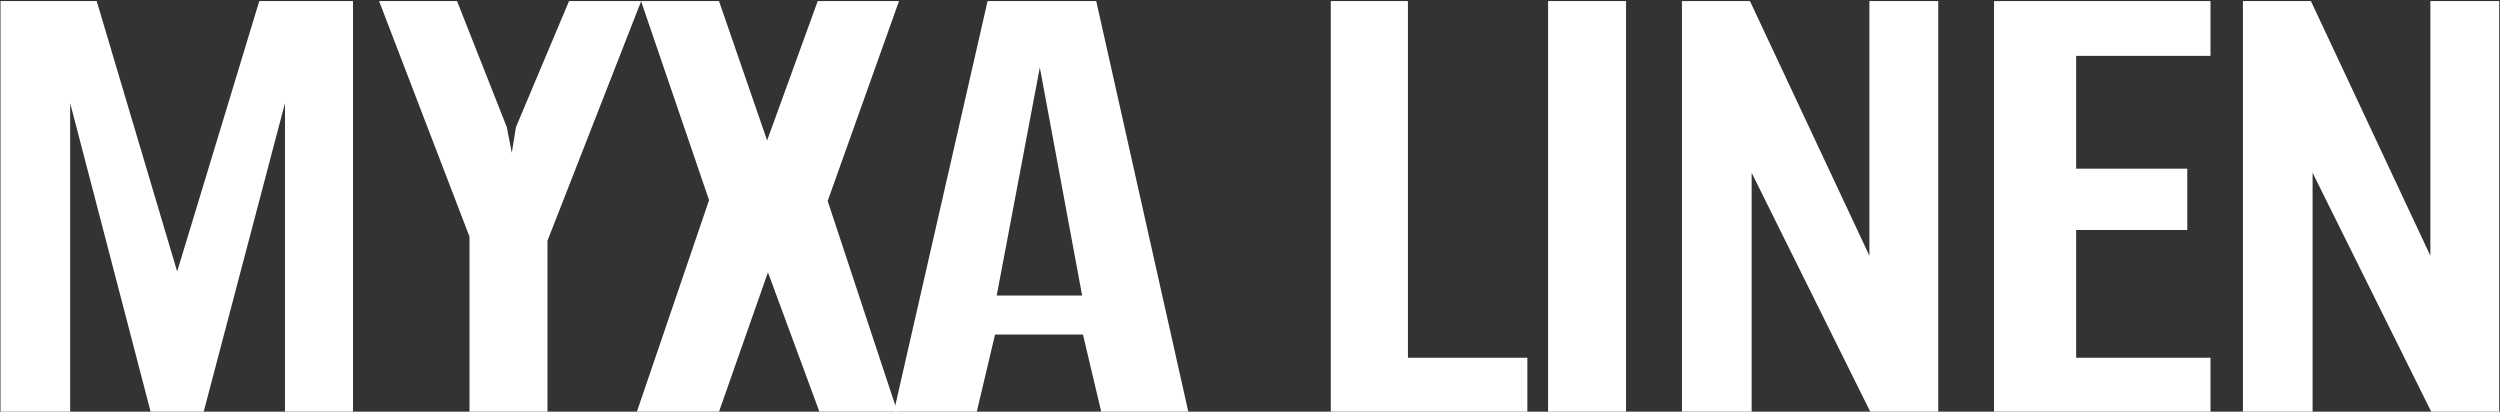
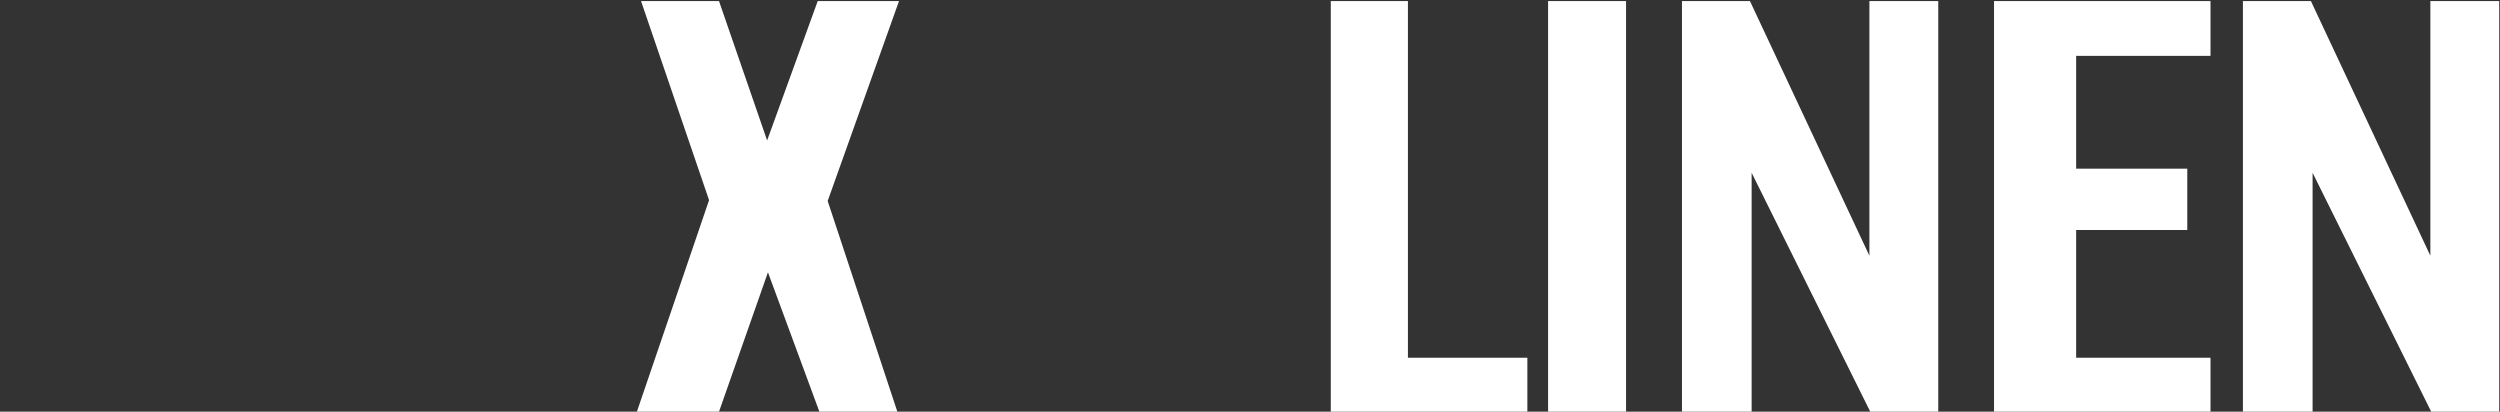
<svg xmlns="http://www.w3.org/2000/svg" width="1081" height="178" viewBox="0 0 1081 178" fill="none">
  <rect x="0" y="0" width="1081" height="178" fill="#333333" stroke="none" />
-   <path d="M0.214 178V0.475H41.816L76.604 117.39L112.109 0.475H152.635V178H123.227V44.587L88.08 178H65.128L30.34 44.587V178H0.214Z" fill="white" />
-   <path d="M203.009 178V102.328L163.918 0.475H197.63L219.148 54.988L221.3 66.105L223.093 54.988L246.046 0.475H277.247L236.721 104.121V178H203.009Z" fill="white" />
  <path d="M275.398 178L306.599 86.548L277.191 0.475H310.903L331.704 60.726L353.581 0.475H388.727L357.885 86.906L388.01 178H354.298L332.063 117.749L310.903 178H275.398Z" fill="white" />
-   <path d="M386.503 178L427.029 0.475H474.01L513.819 178H476.162L468.272 144.647H430.256L422.366 178H386.503ZM430.974 127.791H467.913L449.623 29.166L430.974 127.791Z" fill="white" />
  <path d="M575.434 178V0.475H608.787V154.689H660.431V178H575.434Z" fill="white" />
  <path d="M669.394 178V0.475H703.106V178H669.394Z" fill="white" />
  <path d="M727.28 178V0.475H756.689L808.332 110.576V0.475H838.099V178H808.691L757.406 74.713V178H727.28Z" fill="white" />
  <path d="M862.218 178V0.475H955.822V24.145H897.723V72.919H945.78V99.459H897.723V154.689H955.822V178H862.218Z" fill="white" />
  <path d="M969.837 178V0.475H999.245L1050.89 110.576V0.475H1080.66V178H1051.25L999.962 74.713V178H969.837Z" fill="white" />
</svg>